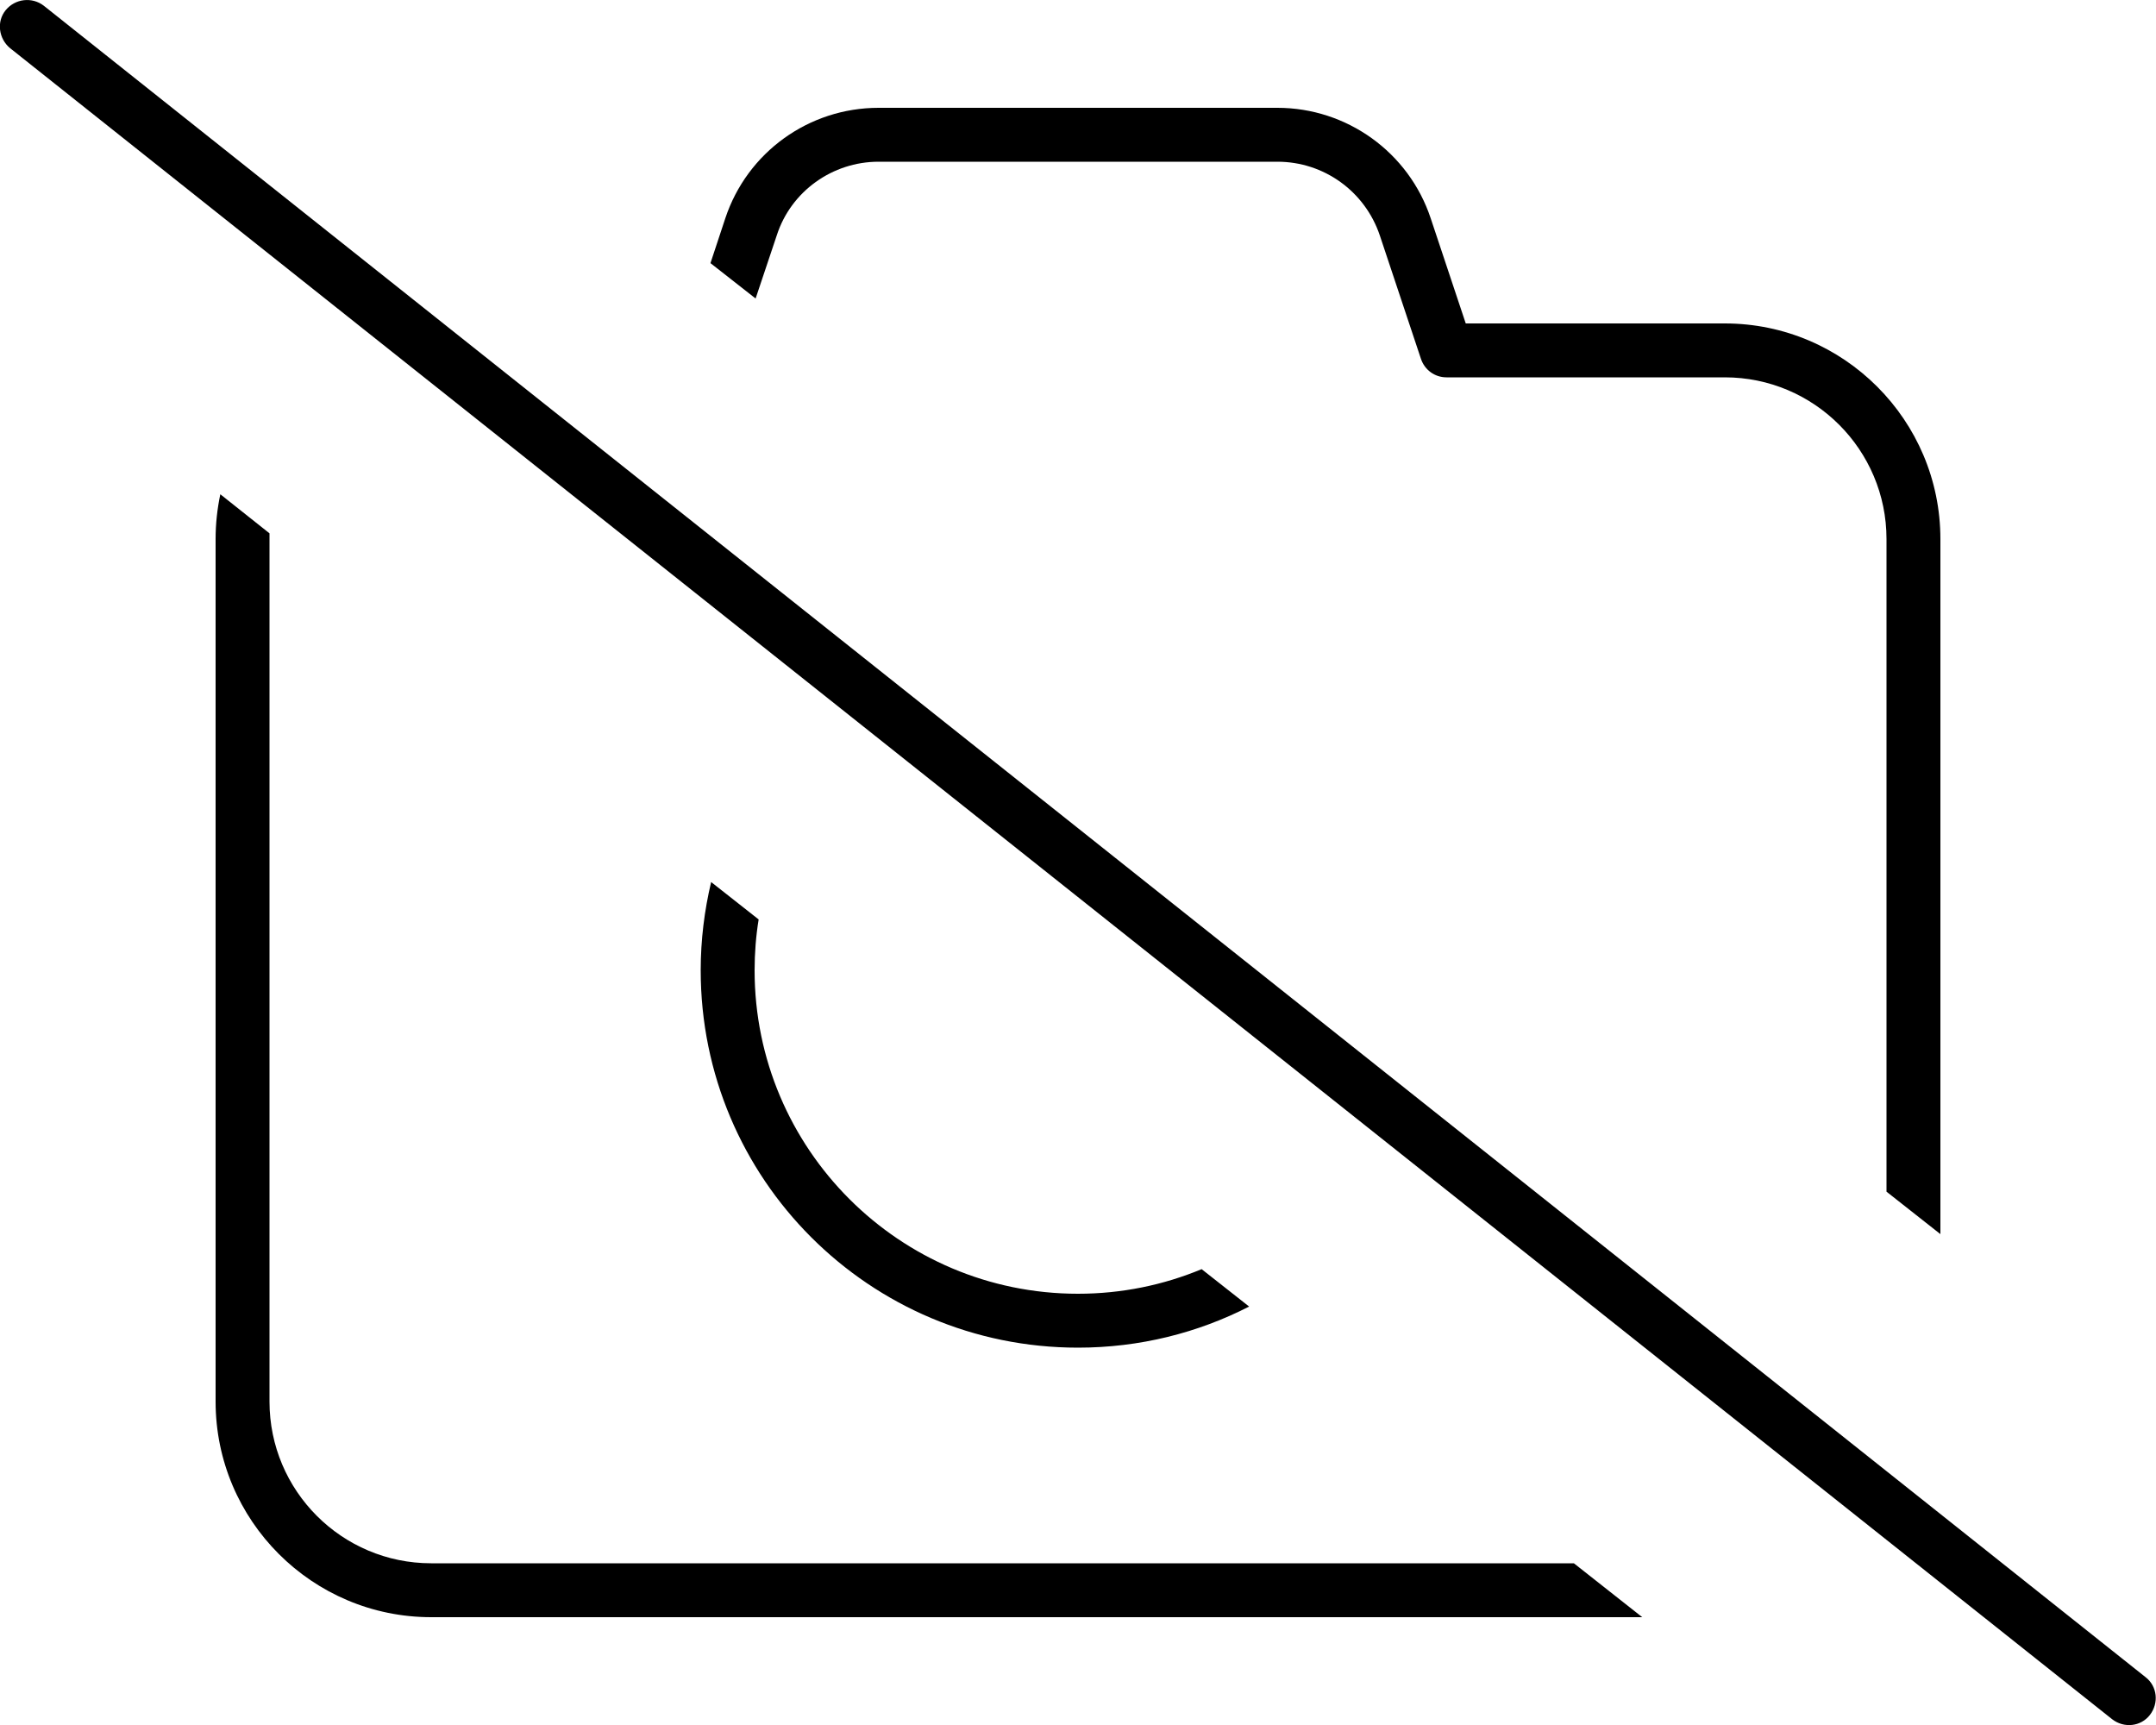
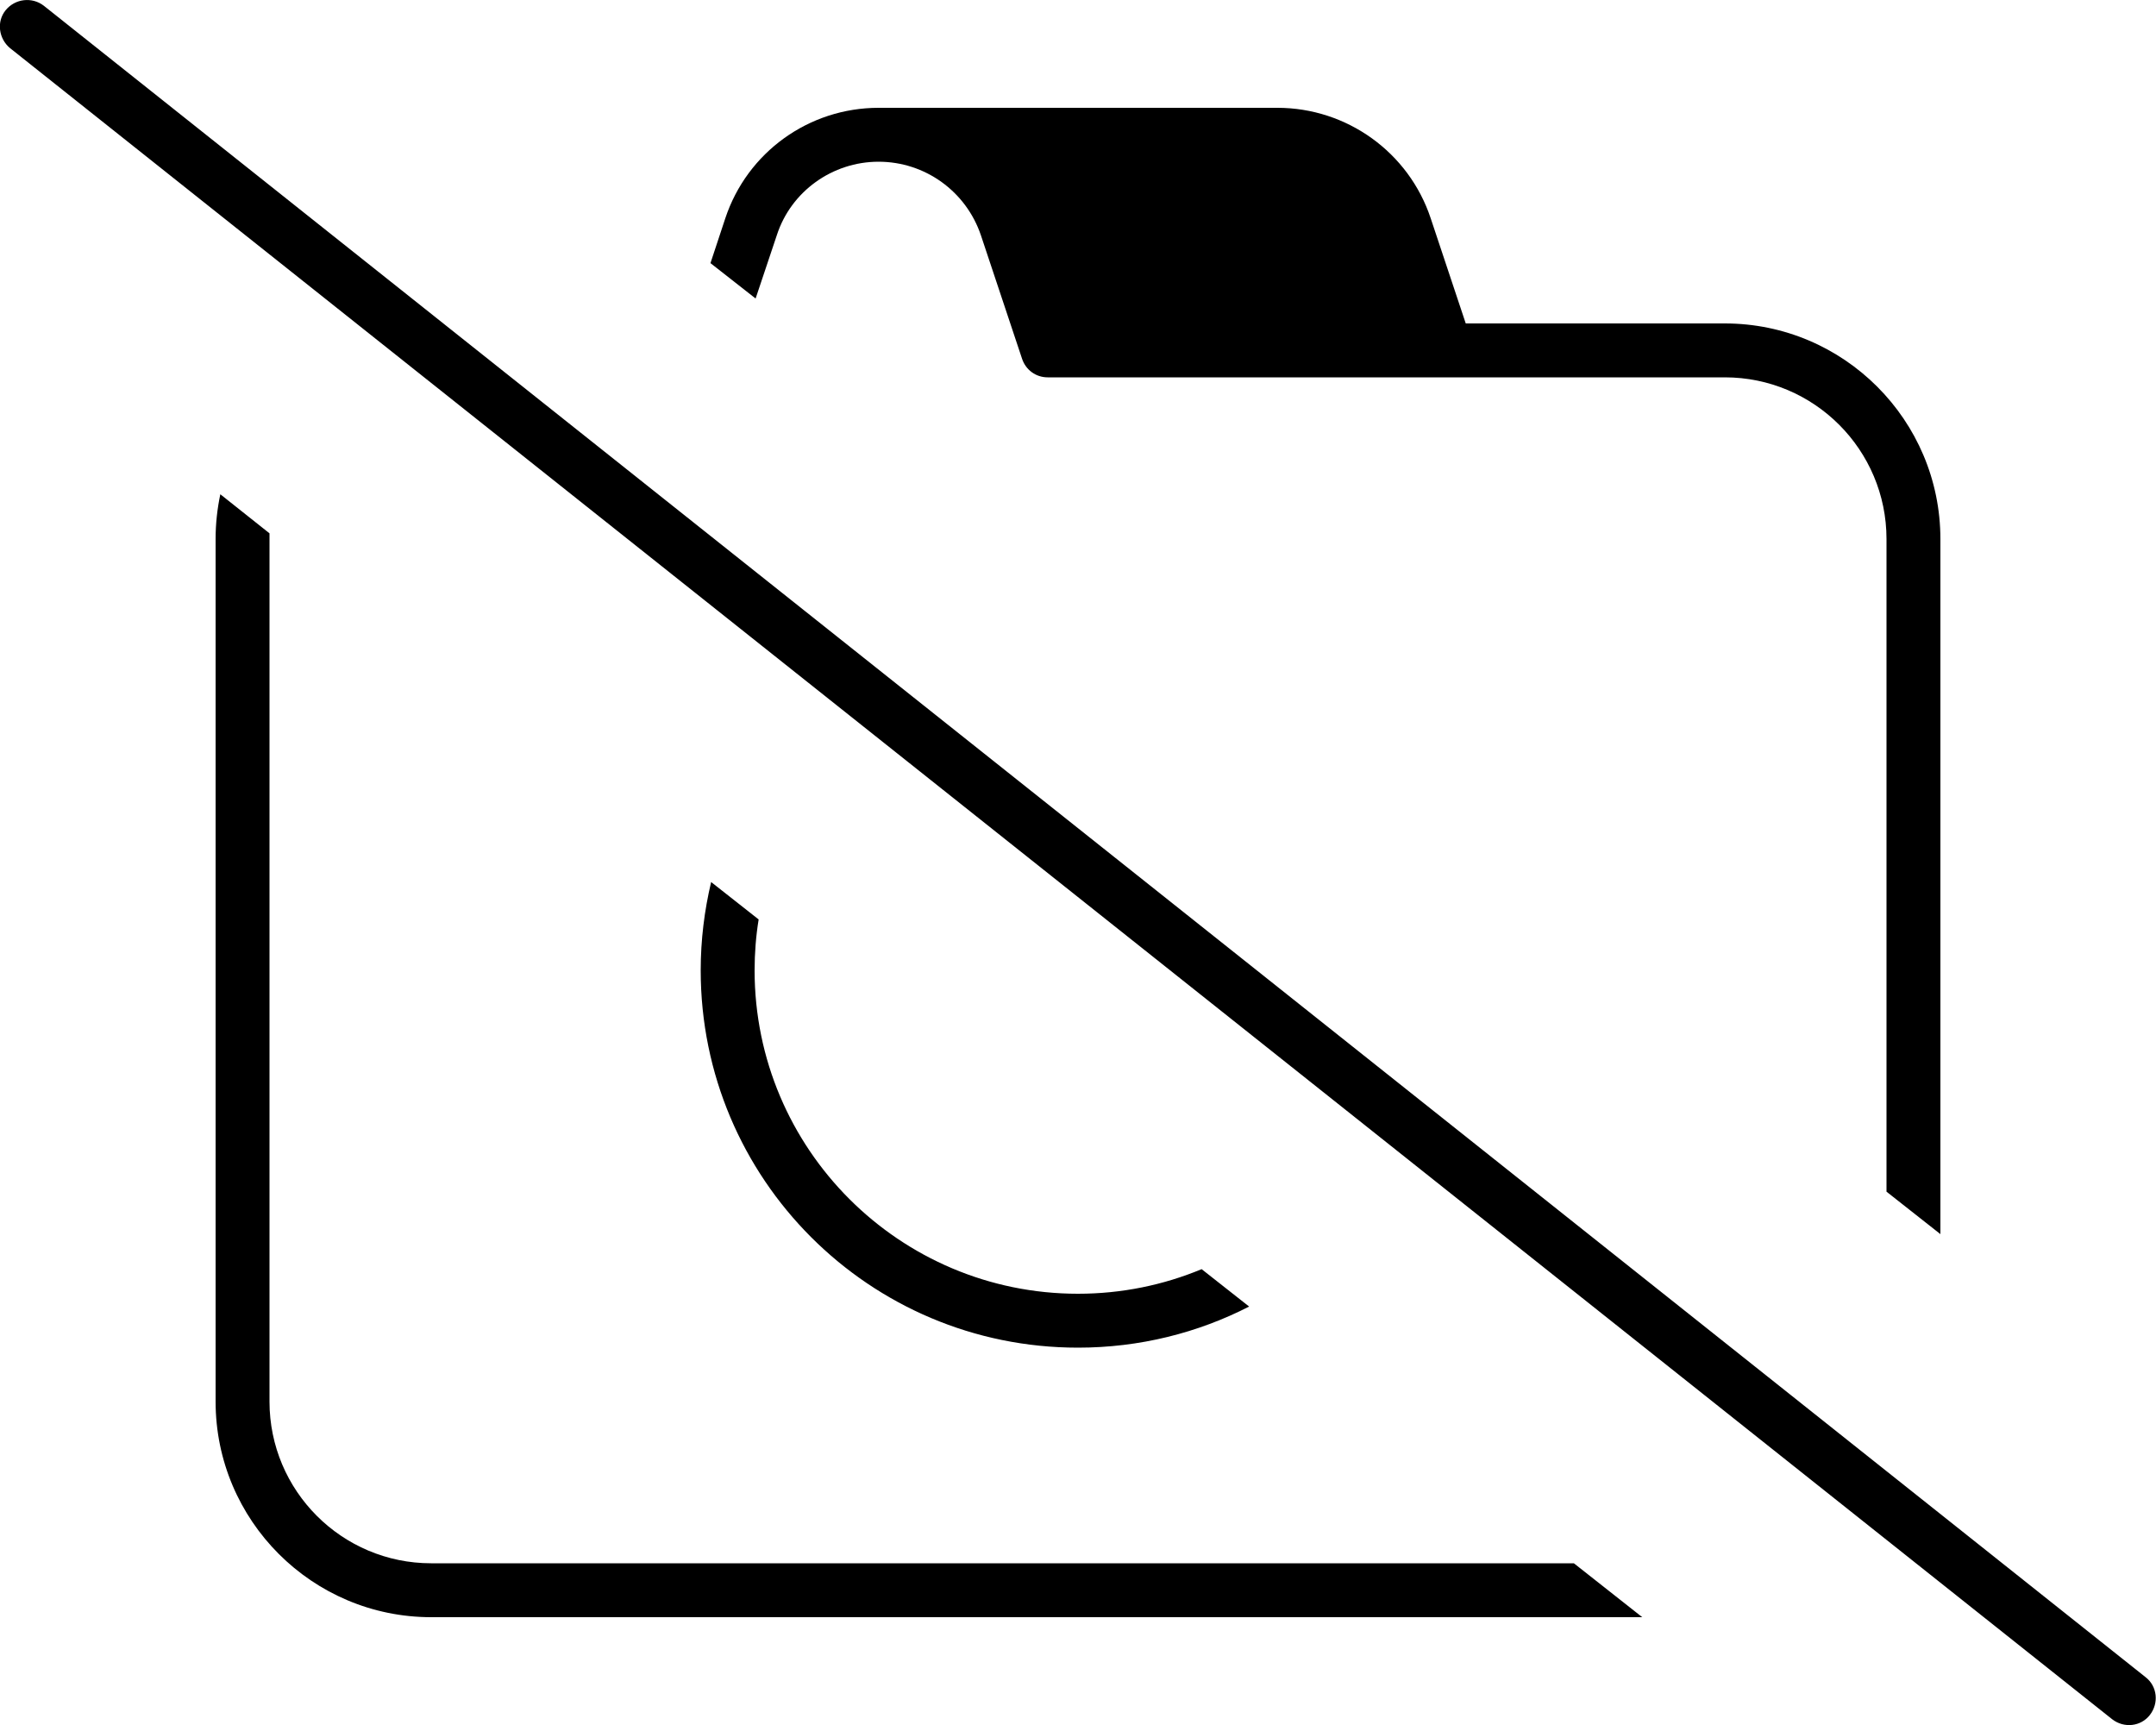
<svg xmlns="http://www.w3.org/2000/svg" viewBox="0 0 640 512">
-   <path d="M13 1.7C9.5-1 4.5-.4 1.7 3S-.4 11.5 3 14.3l624 496c3.5 2.7 8.5 2.2 11.2-1.3s2.2-8.5-1.3-11.2L13 1.7zM576 366.4V160c0-35.3-28.7-64-64-64H435.1L424.7 64.8C418.2 45.2 399.8 32 379.2 32H260.8c-20.7 0-39 13.2-45.5 32.8l-4.4 13.3 13.4 10.5 6.3-18.8C234.8 56.8 247.1 48 260.8 48H379.2c13.8 0 26 8.8 30.4 21.9l12.2 36.6c1.1 3.3 4.1 5.5 7.6 5.5H512c26.5 0 48 21.5 48 48V353.7l16 12.6zM80 158.3L65.4 146.7C64.5 151 64 155.4 64 160V416c0 35.3 28.7 64 64 64H487.5l-20.3-16H128c-26.5 0-48-21.5-48-48V160c0-.6 0-1.1 0-1.7zM370.8 387.8l-14.1-11.1C345.4 381.4 333 384 320 384c-53 0-96-43-96-96c0-5.1 .4-10.2 1.2-15.1l-14.1-11.1c-2 8.4-3.1 17.2-3.1 26.2c0 61.9 50.1 112 112 112c18.3 0 35.6-4.4 50.8-12.2z" />
+   <path d="M13 1.7C9.5-1 4.5-.4 1.7 3S-.4 11.5 3 14.3l624 496c3.5 2.7 8.5 2.2 11.2-1.3s2.2-8.5-1.3-11.2L13 1.7zM576 366.4V160c0-35.3-28.7-64-64-64H435.1L424.7 64.8C418.2 45.2 399.8 32 379.2 32H260.8c-20.7 0-39 13.2-45.5 32.8l-4.4 13.3 13.4 10.5 6.3-18.8C234.8 56.8 247.1 48 260.8 48c13.8 0 26 8.8 30.4 21.9l12.2 36.6c1.1 3.3 4.1 5.5 7.6 5.5H512c26.5 0 48 21.5 48 48V353.7l16 12.6zM80 158.3L65.4 146.7C64.5 151 64 155.4 64 160V416c0 35.3 28.7 64 64 64H487.5l-20.3-16H128c-26.5 0-48-21.5-48-48V160c0-.6 0-1.1 0-1.7zM370.8 387.8l-14.1-11.1C345.4 381.4 333 384 320 384c-53 0-96-43-96-96c0-5.1 .4-10.2 1.2-15.1l-14.1-11.1c-2 8.4-3.1 17.2-3.1 26.2c0 61.9 50.1 112 112 112c18.3 0 35.6-4.4 50.8-12.2z" />
</svg>